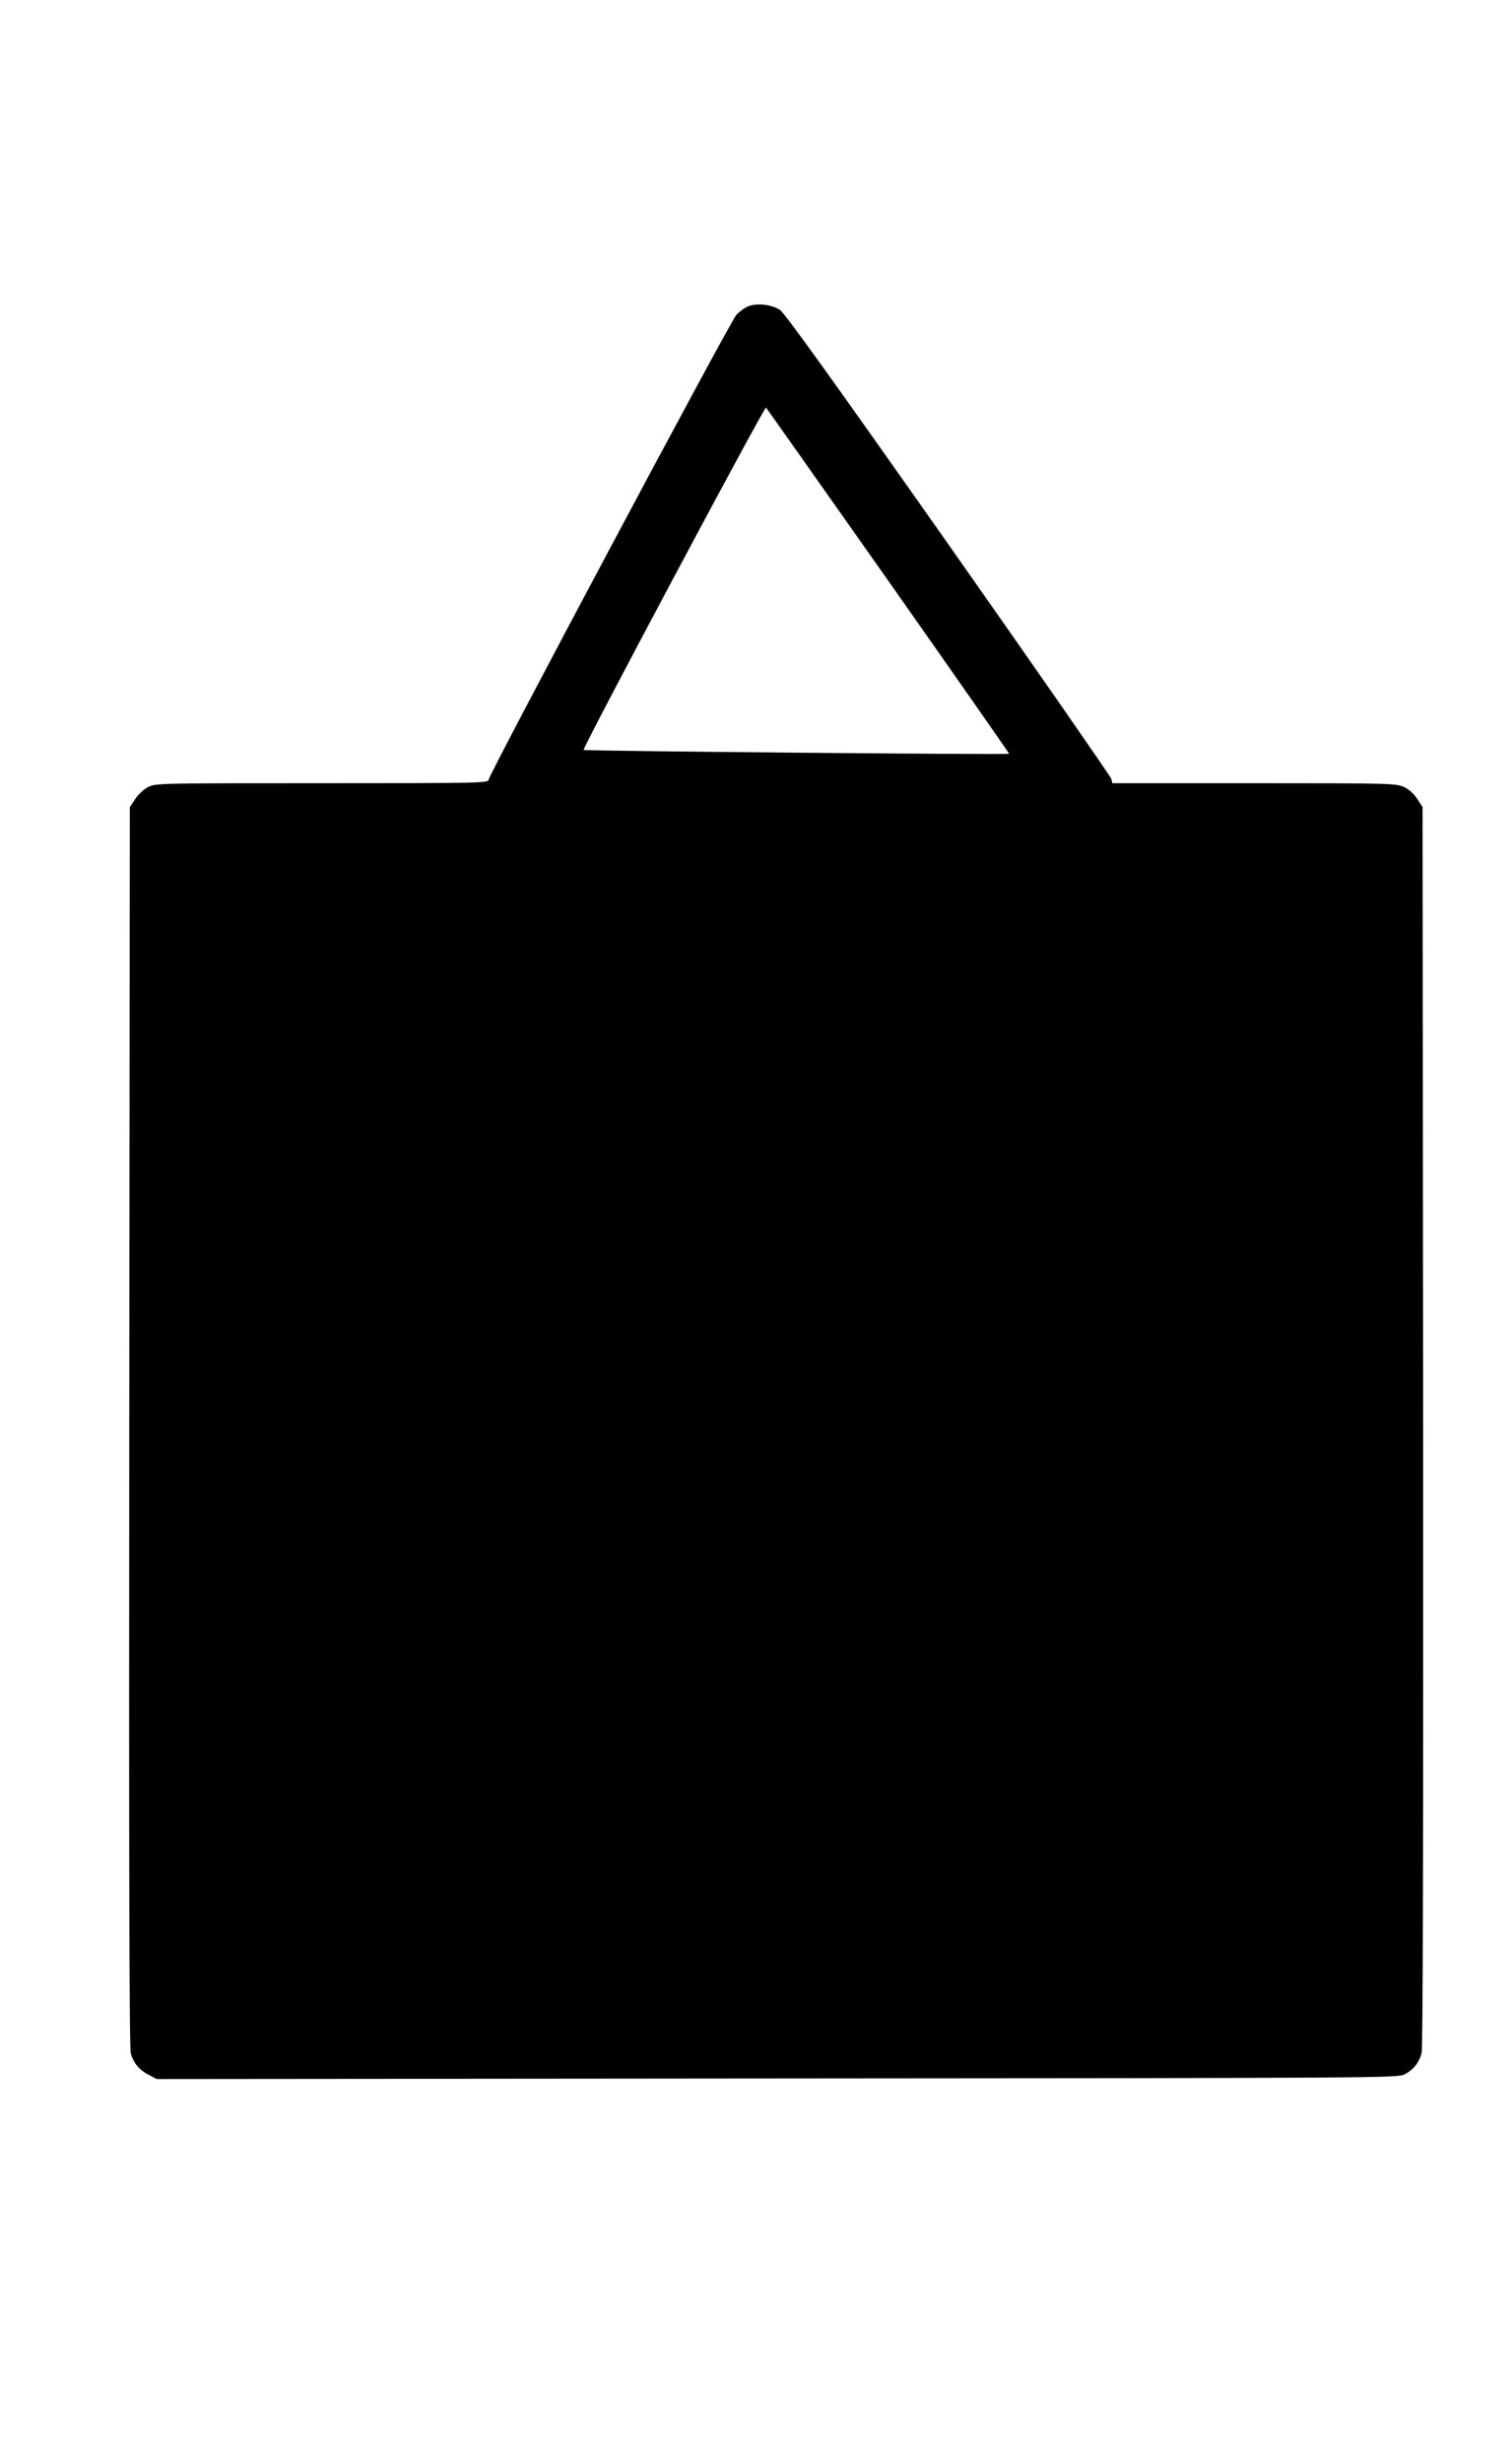
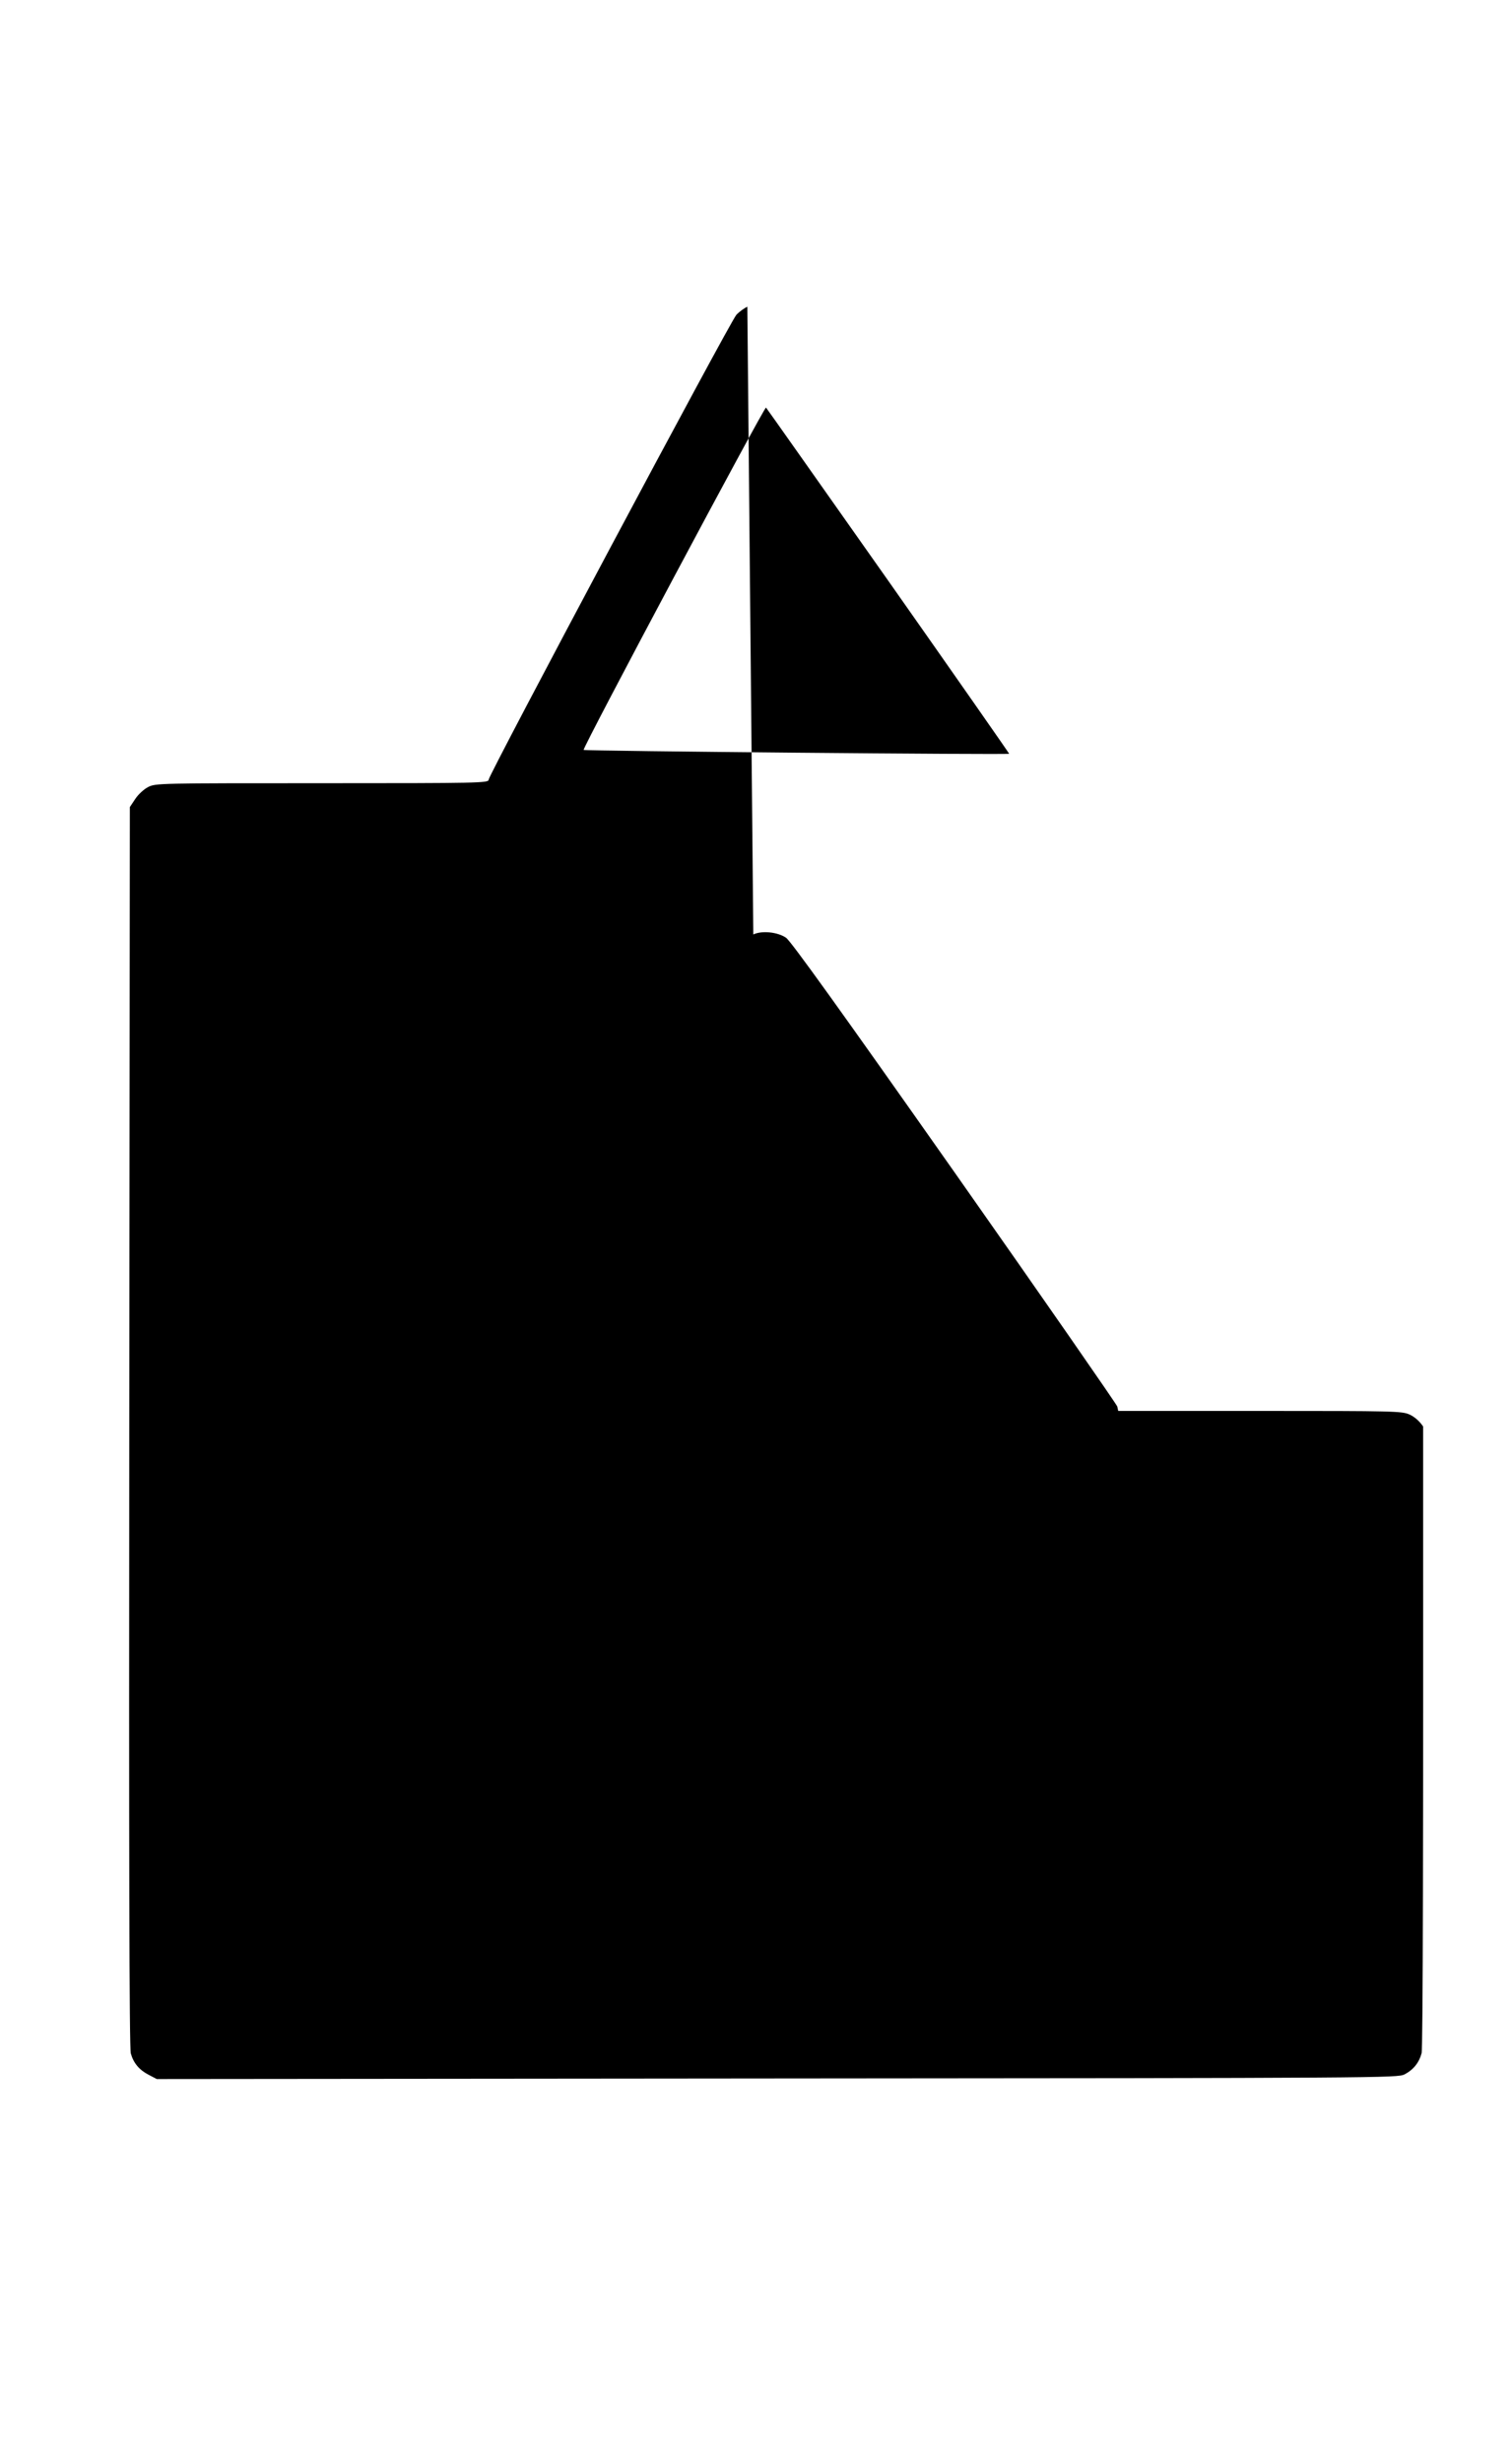
<svg xmlns="http://www.w3.org/2000/svg" version="1.0" width="786pt" height="1280pt" viewBox="0 0 786 1280" preserveAspectRatio="xMidYMid meet">
  <g transform="translate(0,1280) scale(0.1,-0.1)" fill="#000000" stroke="none">
-     <path d="M3885 11206 c-16 -7 -42 -26 -57 -42 -32 -34 -1288 -2391 -1288 -2416 0 -17 -48 -18 -865 -18 -849 0 -867 0 -905 -20 -22 -11 -52 -39 -67 -62 l-28 -42 -3 -3220 c-2 -2212 0 -3232 8 -3257 14 -50 44 -86 93 -111 l42 -22 3224 3 c3144 2 3226 3 3262 21 46 24 76 61 89 110 7 25 9 1114 8 3257 l-3 3219 -28 43 c-18 27 -44 50 -70 62 -40 18 -77 19 -778 19 l-737 0 -5 23 c-4 12 -384 560 -846 1217 -594 844 -851 1202 -876 1219 -44 30 -126 38 -170 17z m734 -1426 c346 -492 628 -896 627 -897 -5 -6 -2207 14 -2212 20 -8 8 940 1786 948 1779 4 -4 290 -410 637 -902z" />
+     <path d="M3885 11206 c-16 -7 -42 -26 -57 -42 -32 -34 -1288 -2391 -1288 -2416 0 -17 -48 -18 -865 -18 -849 0 -867 0 -905 -20 -22 -11 -52 -39 -67 -62 l-28 -42 -3 -3220 c-2 -2212 0 -3232 8 -3257 14 -50 44 -86 93 -111 l42 -22 3224 3 c3144 2 3226 3 3262 21 46 24 76 61 89 110 7 25 9 1114 8 3257 c-18 27 -44 50 -70 62 -40 18 -77 19 -778 19 l-737 0 -5 23 c-4 12 -384 560 -846 1217 -594 844 -851 1202 -876 1219 -44 30 -126 38 -170 17z m734 -1426 c346 -492 628 -896 627 -897 -5 -6 -2207 14 -2212 20 -8 8 940 1786 948 1779 4 -4 290 -410 637 -902z" />
  </g>
</svg>